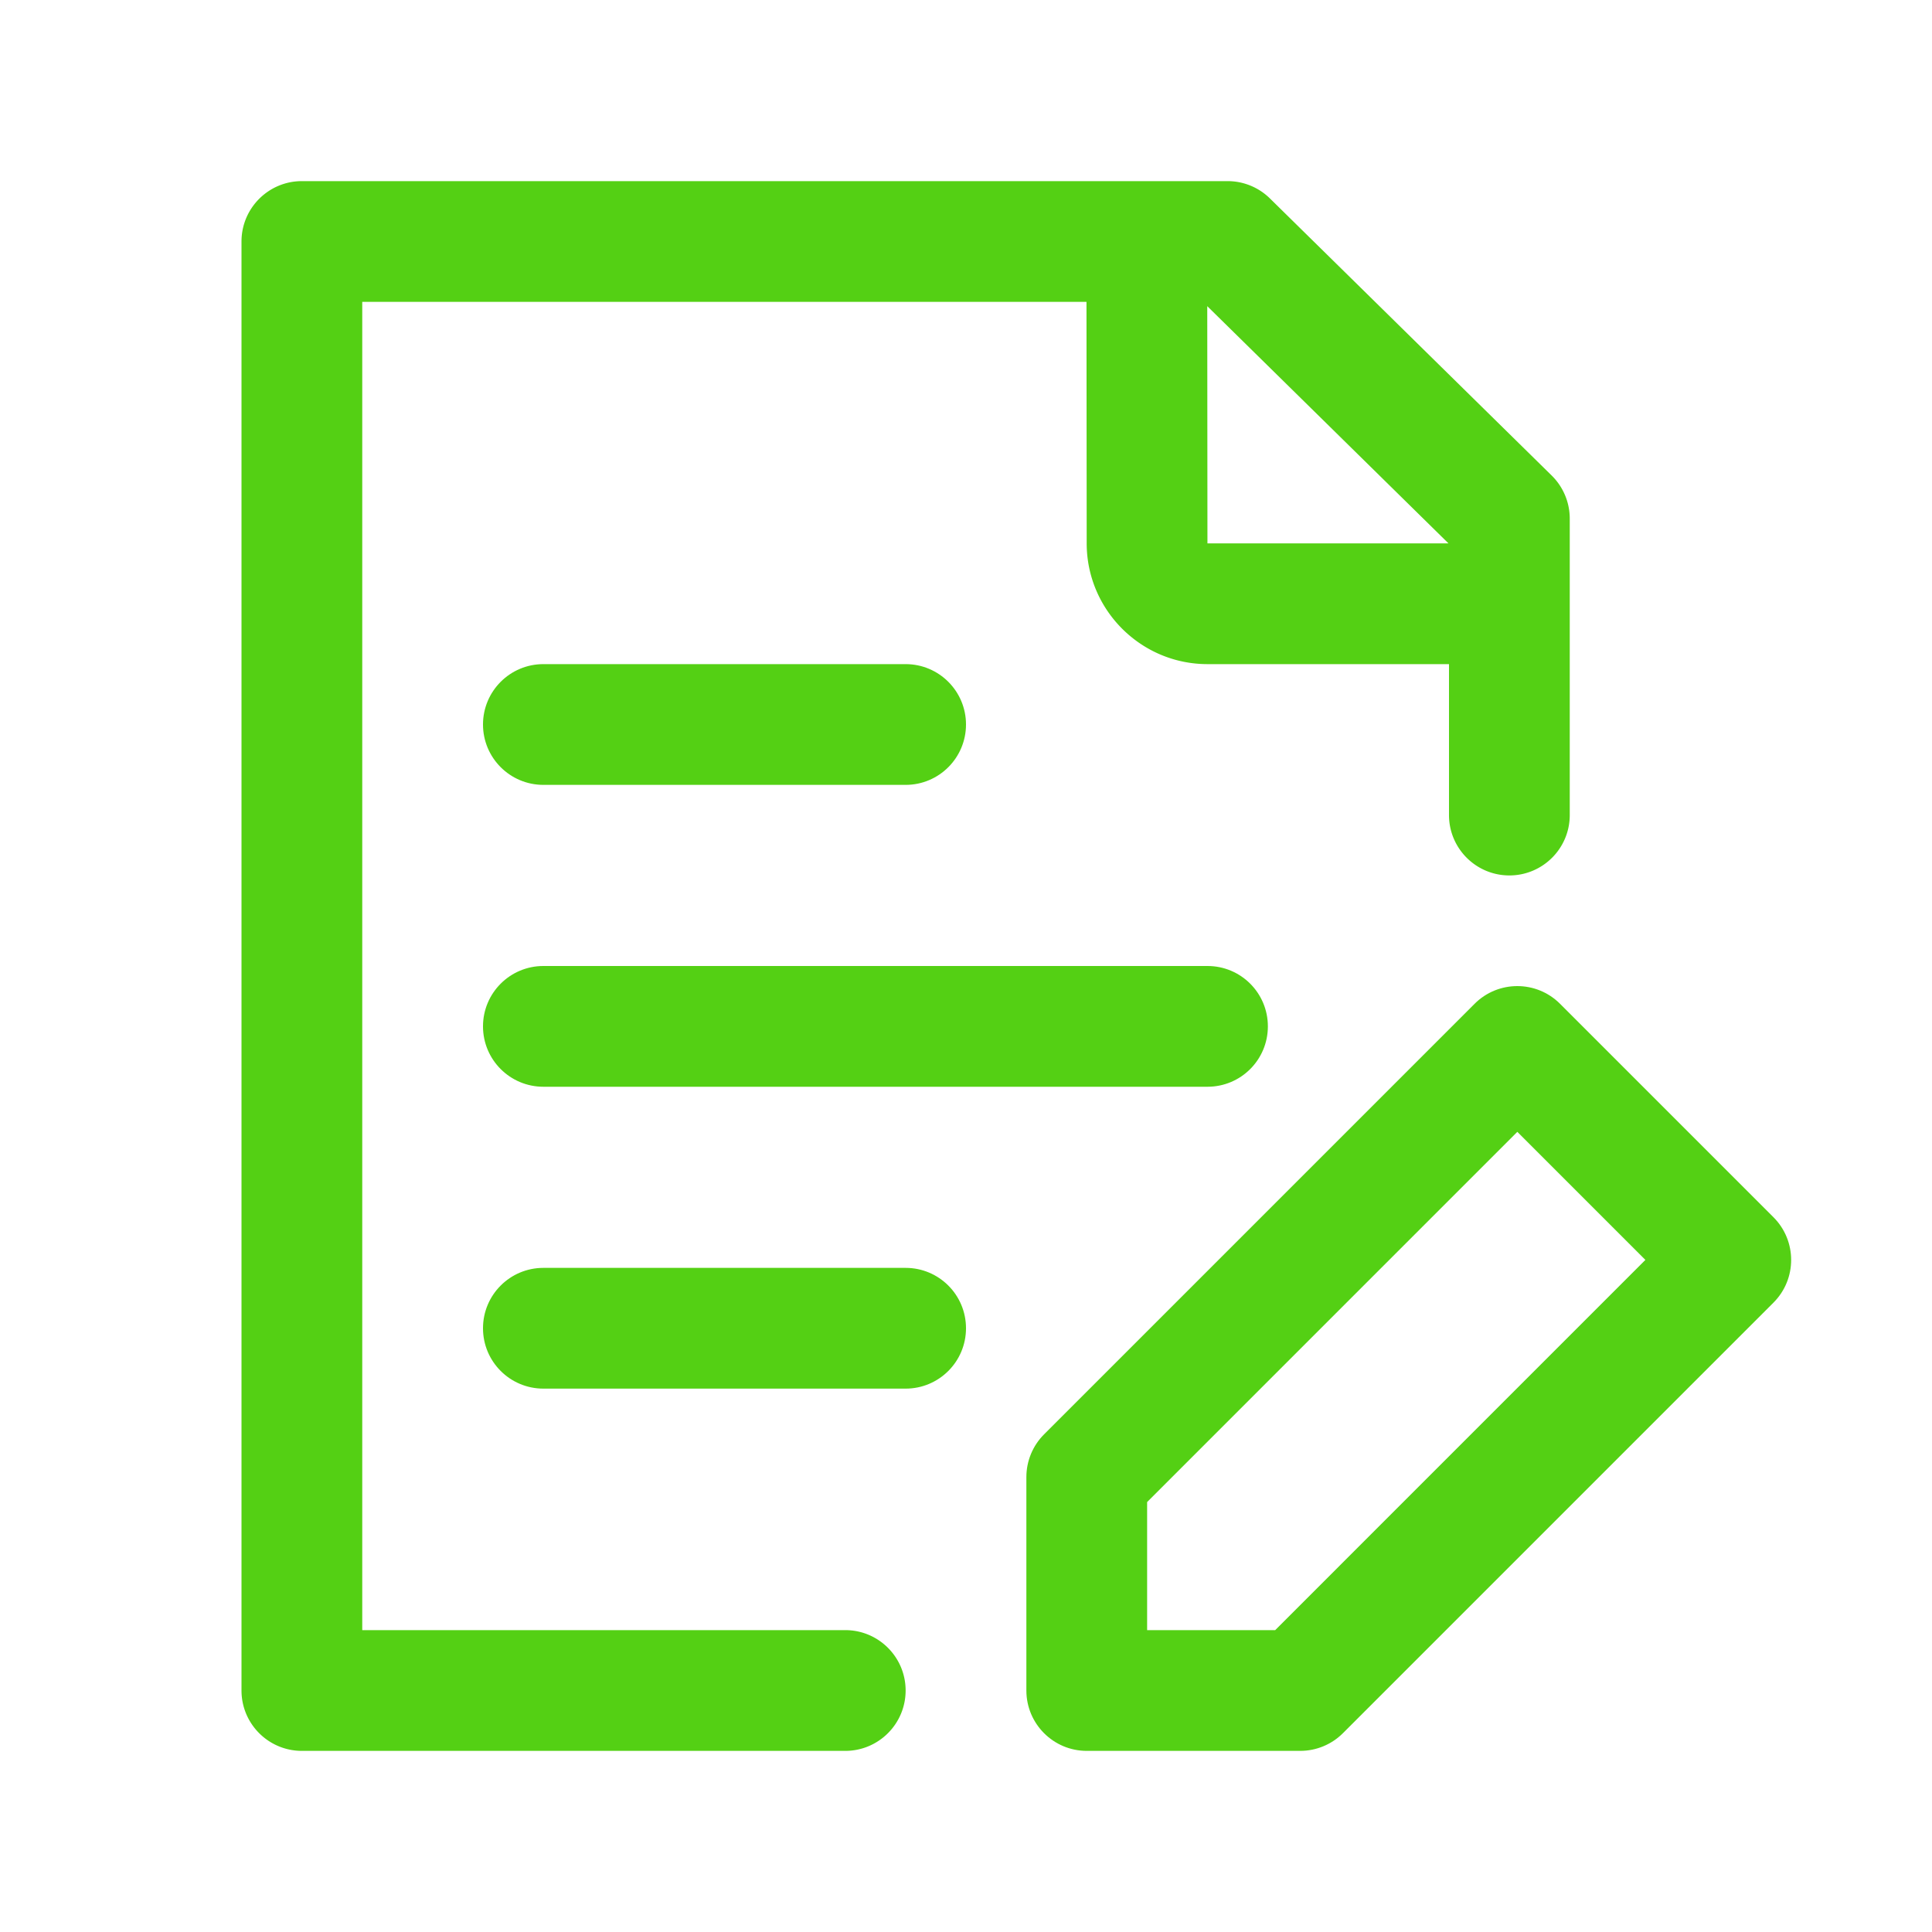
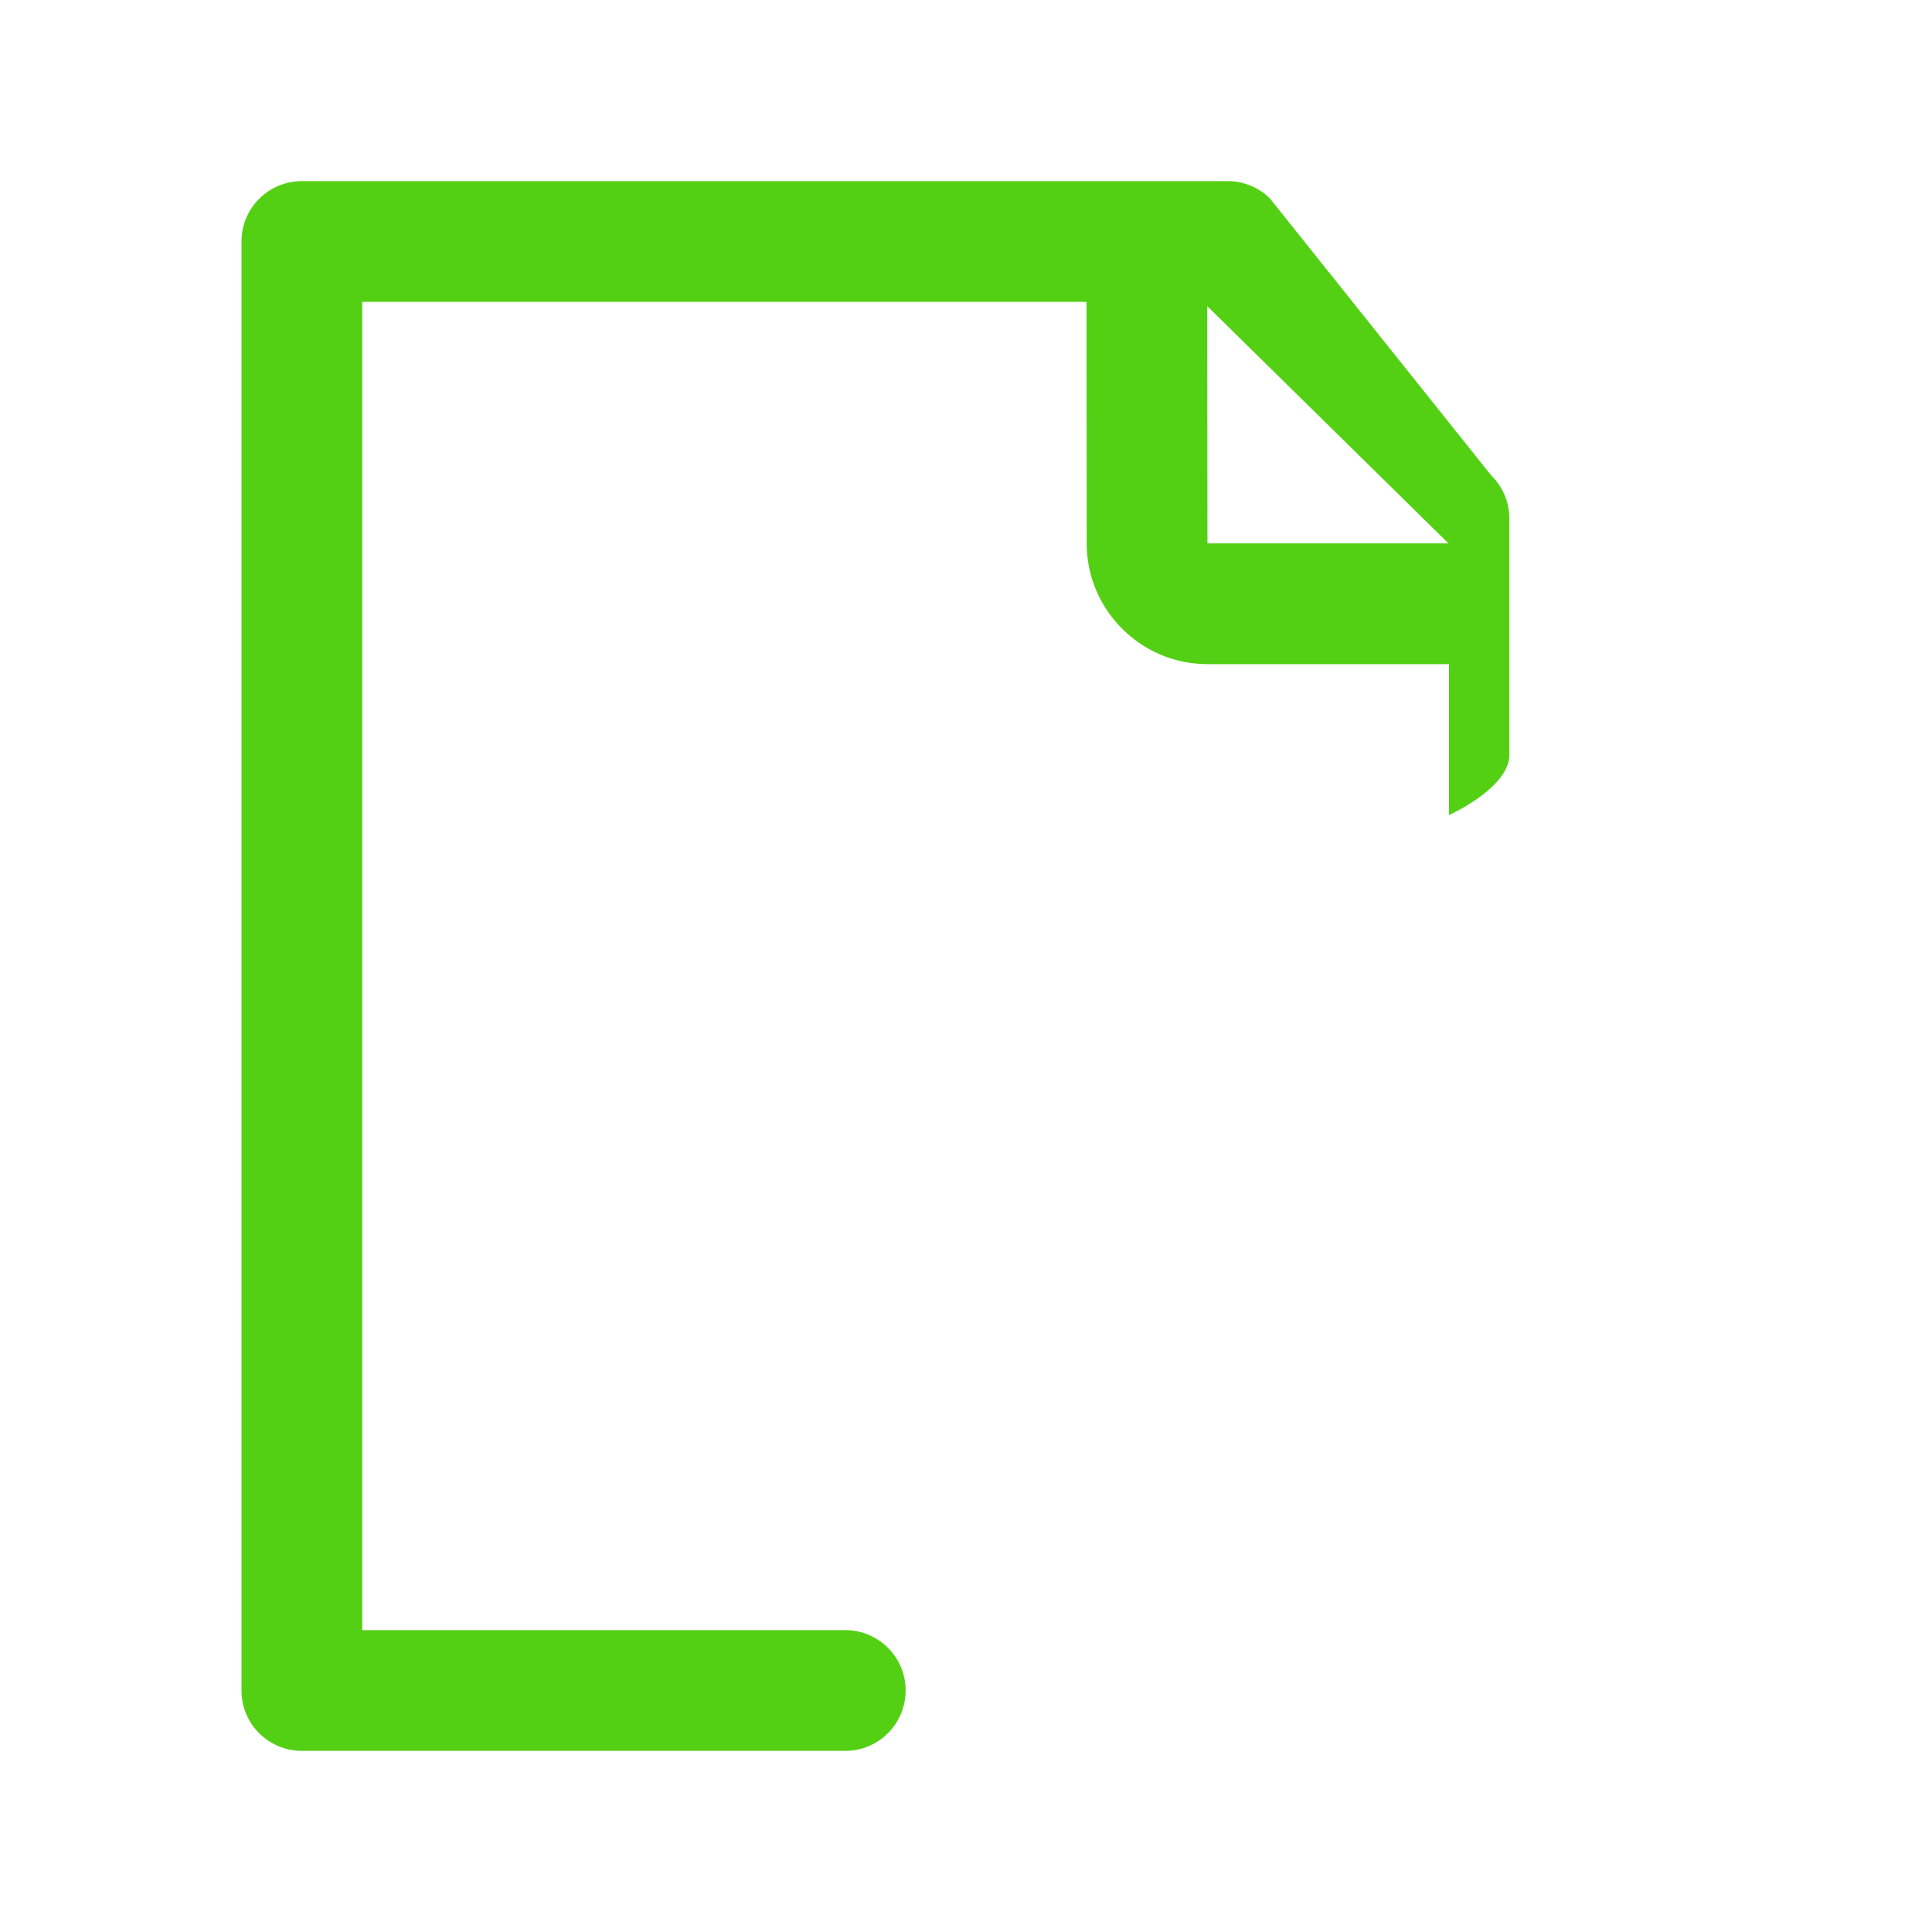
<svg xmlns="http://www.w3.org/2000/svg" t="1745736497115" class="icon" viewBox="0 0 1024 1024" version="1.1" p-id="2632" width="48" height="48">
-   <path d="M288 416h192c17.67 0 32-14.33 32-32s-14.33-32-32-32H288c-17.67 0-32 14.33-32 32s14.33 32 32 32zM288 576h352c17.69 0 32-14.31 32-32s-14.31-32-32-32H288c-17.67 0-32 14.31-32 32s14.33 32 32 32zM480 672H288c-17.67 0-32 14.31-32 32s14.33 32 32 32h192c17.67 0 32-14.31 32-32s-14.33-32-32-32zM939.98 645.16L826.84 532.02c-6.25-6.25-14.44-9.37-22.63-9.37s-16.38 3.12-22.63 9.37L553.37 760.24c-6 6-9.37 14.14-9.37 22.63V896c0 17.67 14.33 32 32 32h113.14c8.49 0 16.63-3.37 22.63-9.37l228.21-228.21c12.49-12.5 12.49-32.76 0-45.26zM675.88 864H608v-67.88L804.21 599.9l67.88 67.88L675.88 864z" fill="#54d014" p-id="2633" />
-   <path d="M448 864H192V160h383.86l0.11 128.09c0.06 35.23 28.78 63.91 64 63.91H768v80c0 17.67 14.33 32 32 32s32-14.33 32-32V274.87c0-8.58-3.45-16.8-9.56-22.82L673.09 105.18A32.002 32.002 0 0 0 650.66 96H160c-17.67 0-32 14.33-32 32v768c0 17.67 14.33 32 32 32h288c17.67 0 32-14.33 32-32s-14.33-32-32-32z m319.72-576H639.97l-0.1-125.73L767.72 288z" fill="#54d014" p-id="2634" />
+   <path d="M448 864H192V160h383.86l0.11 128.09c0.06 35.23 28.78 63.91 64 63.91H768v80s32-14.33 32-32V274.87c0-8.58-3.45-16.8-9.56-22.82L673.09 105.18A32.002 32.002 0 0 0 650.66 96H160c-17.67 0-32 14.33-32 32v768c0 17.67 14.33 32 32 32h288c17.67 0 32-14.33 32-32s-14.33-32-32-32z m319.72-576H639.97l-0.1-125.73L767.72 288z" fill="#54d014" p-id="2634" />
</svg>